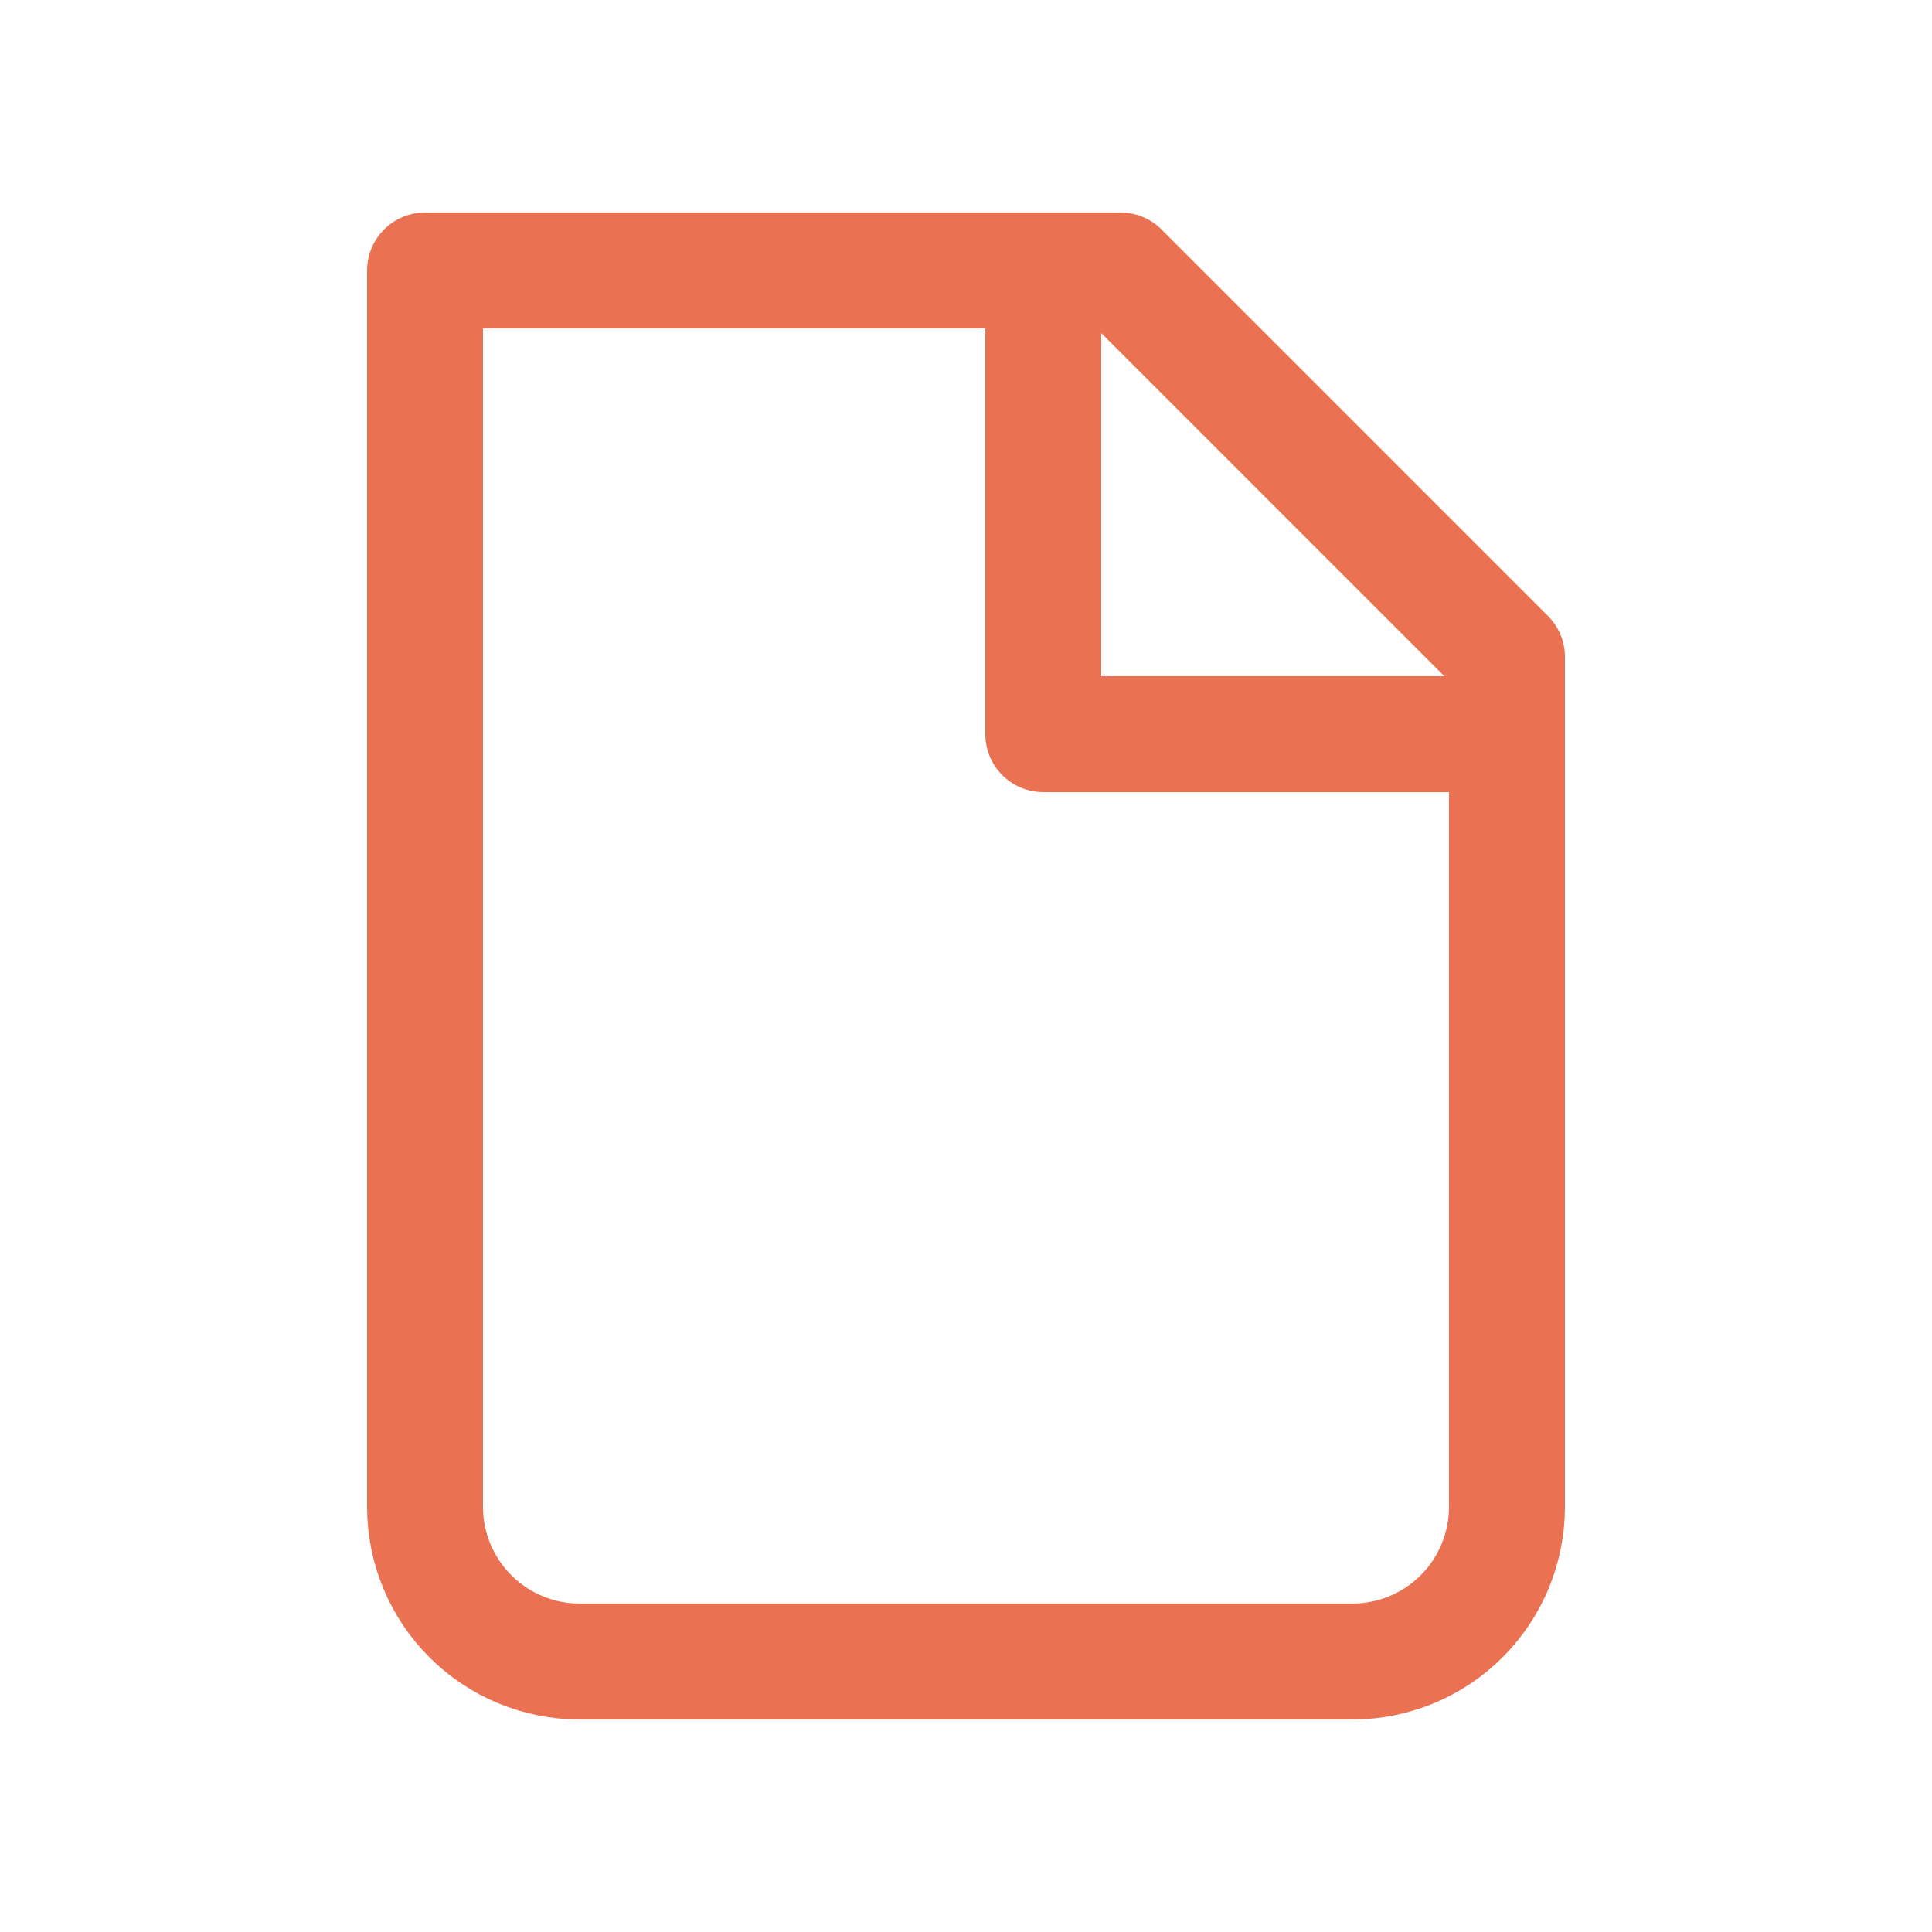
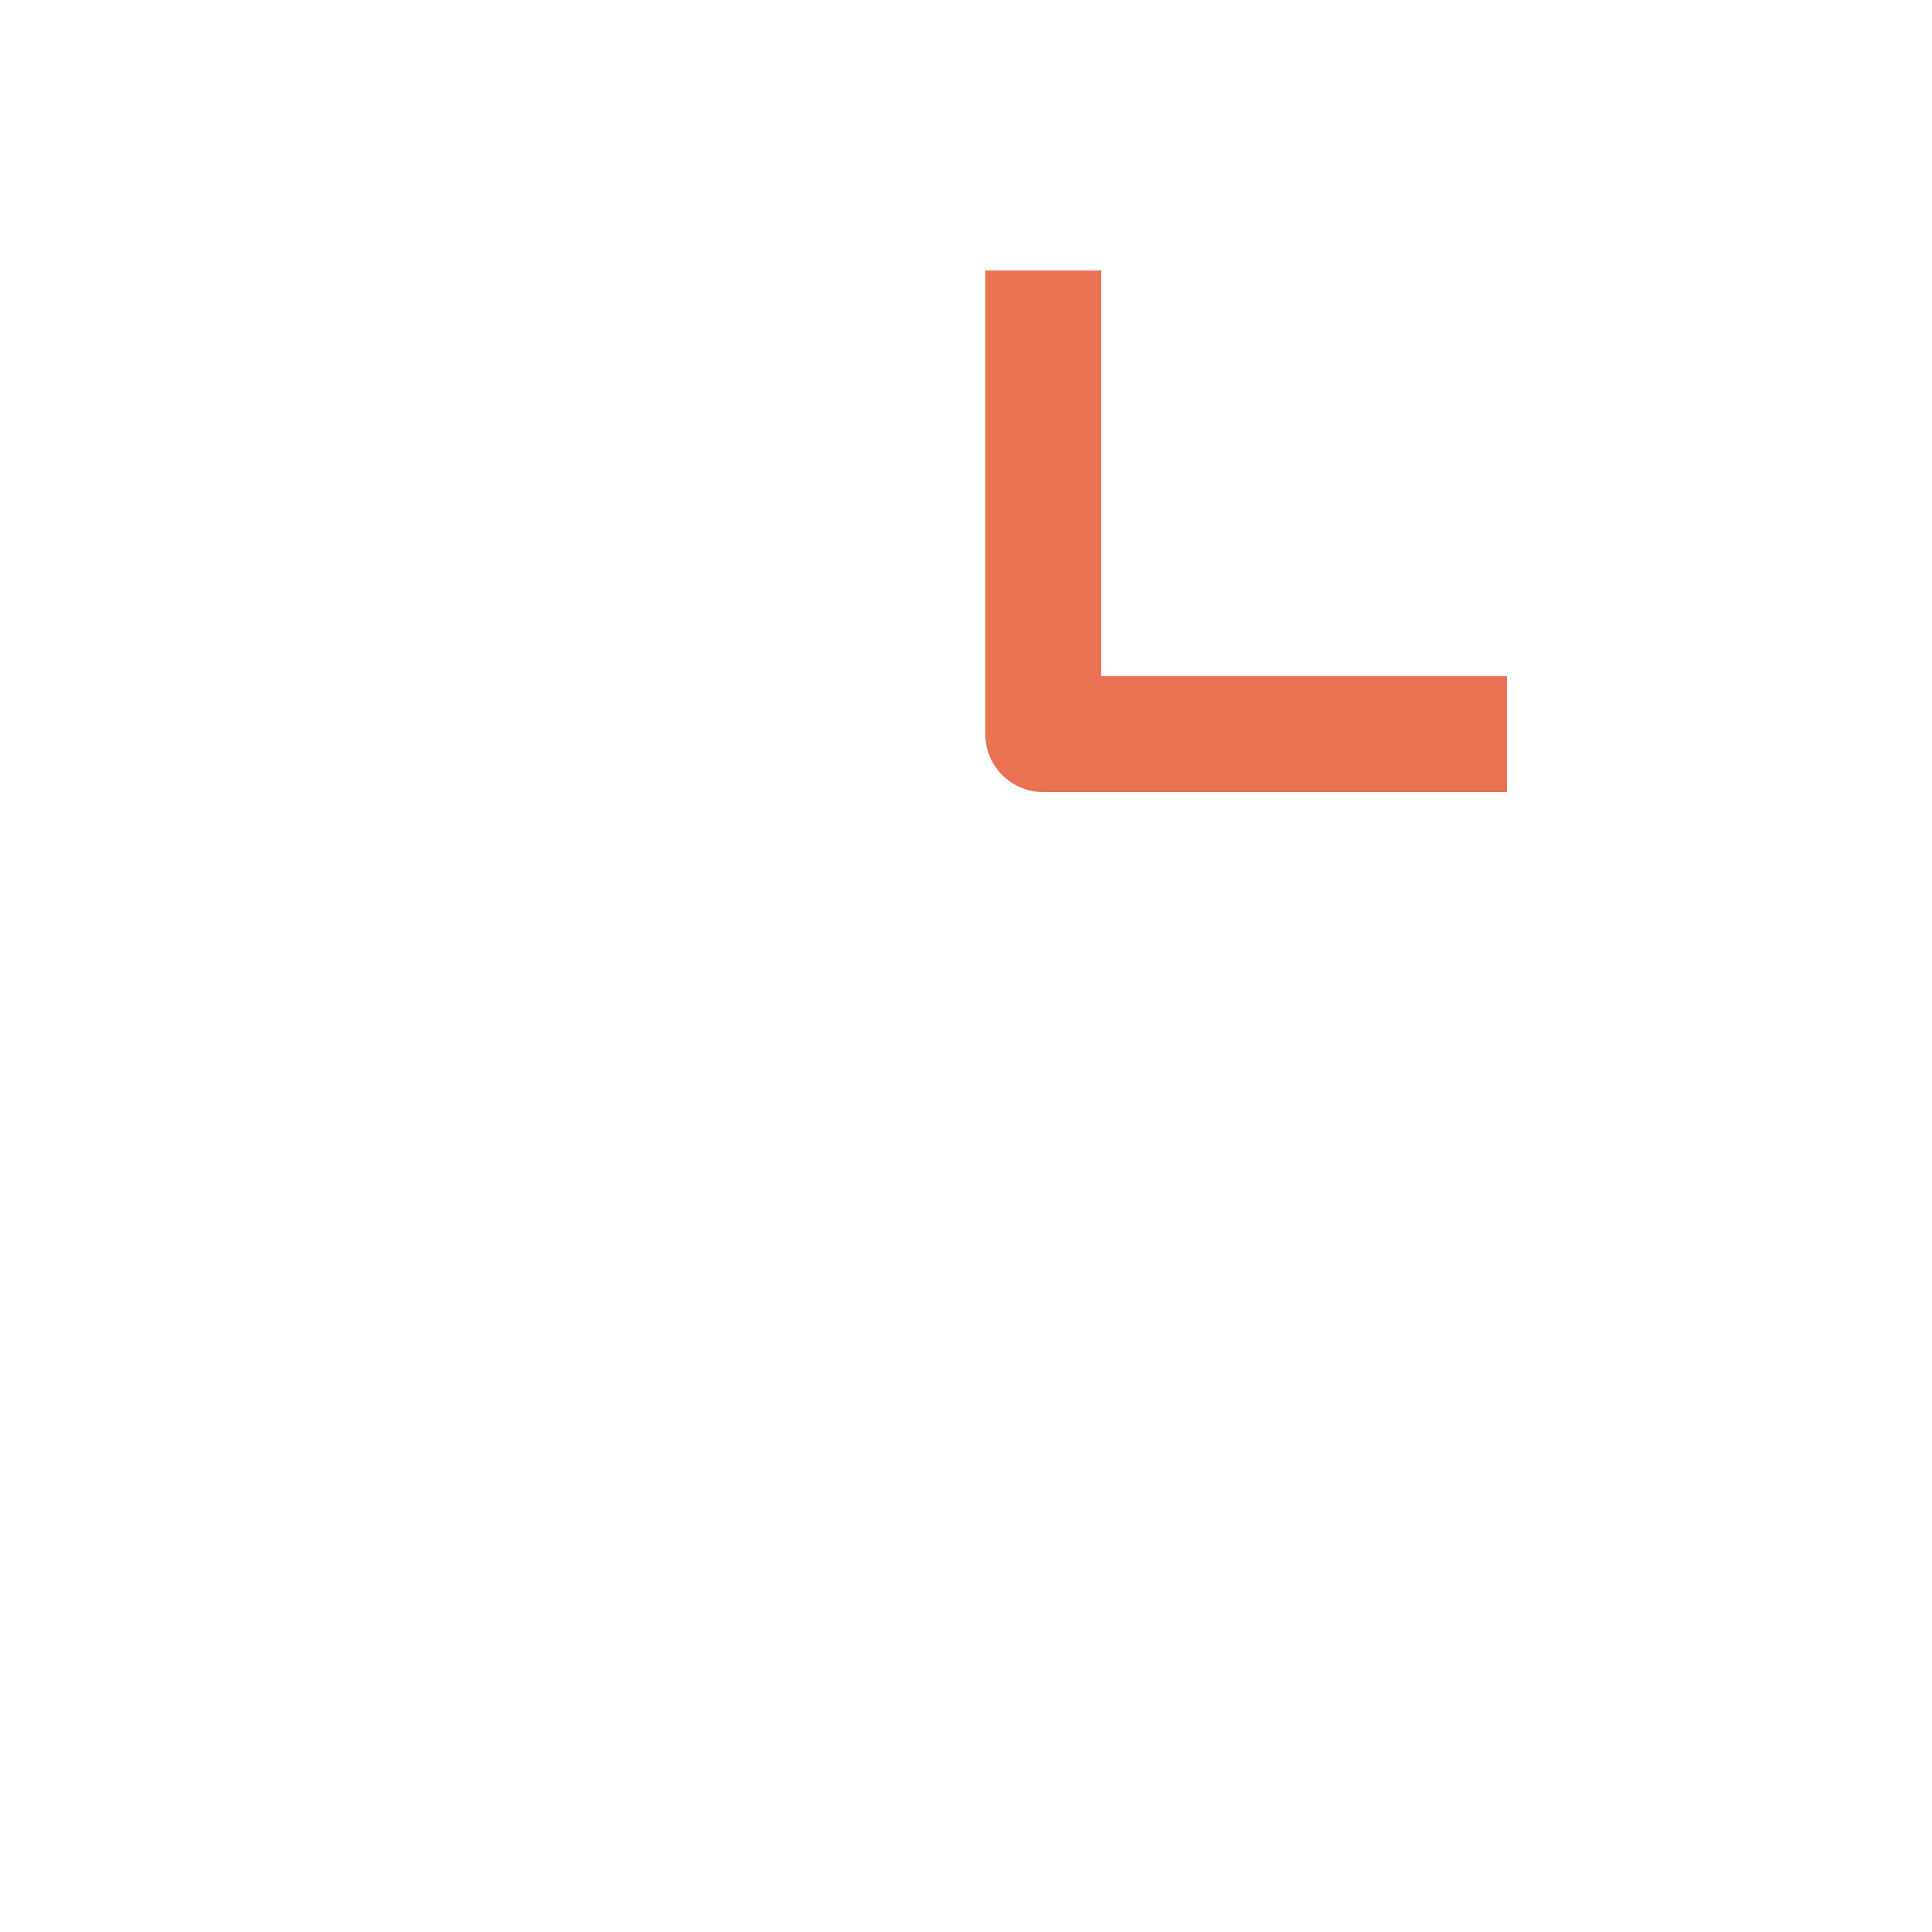
<svg xmlns="http://www.w3.org/2000/svg" width="25" height="25" viewBox="0 0 25 25" fill="none">
-   <path d="M7.5 21.5C6.97 21.5 6.461 21.289 6.086 20.914C5.711 20.539 5.5 20.03 5.5 19.5V3.5H14.5L19.5 8.5V19.5C19.5 20.03 19.289 20.539 18.914 20.914C18.539 21.289 18.03 21.5 17.5 21.5H7.5Z" stroke="#EA7252" stroke-width="1.5" stroke-linecap="round" stroke-linejoin="round" />
  <path d="M13.5 3.5V9.5H19.5" stroke="#EA7252" stroke-width="1.5" stroke-linejoin="round" />
</svg>